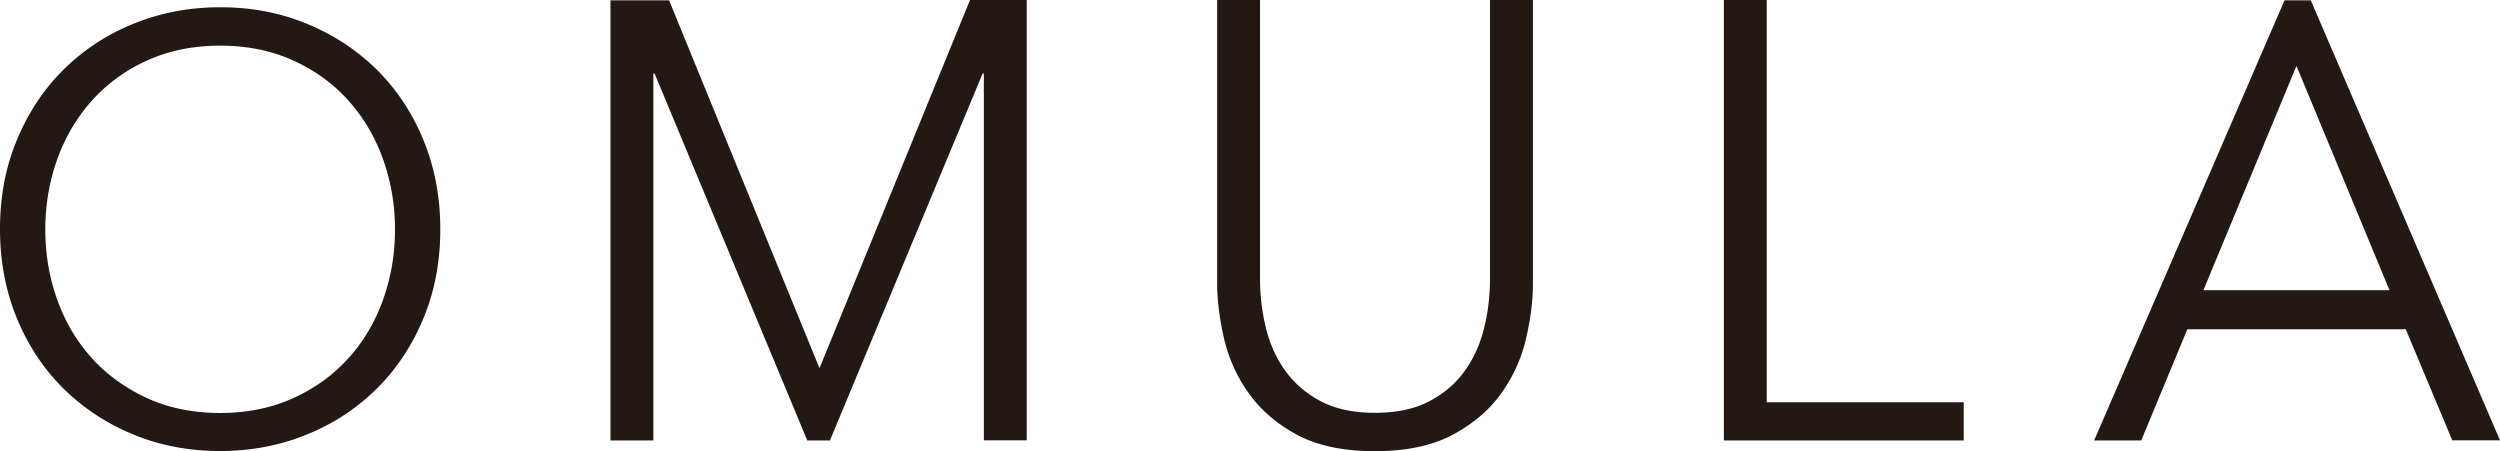
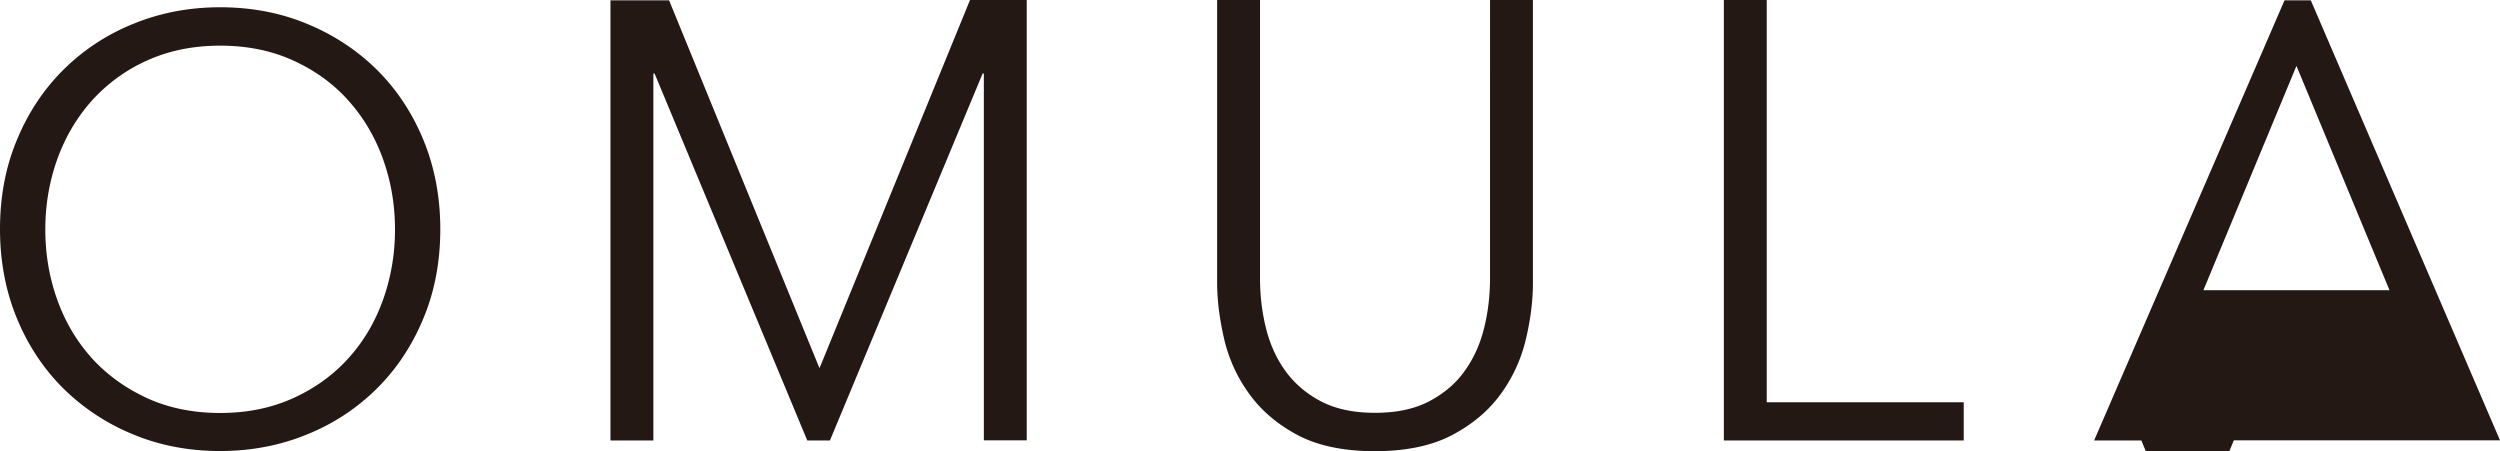
<svg xmlns="http://www.w3.org/2000/svg" viewBox="0 0 144.56 26.09">
-   <path d="M25.46 13.25c0 1.86-.32 3.58-.97 5.14-.64 1.56-1.54 2.92-2.67 4.05a12.17 12.17 0 01-4.04 2.67c-1.55.64-3.24.97-5.05.97s-3.5-.32-5.05-.97a12.43 12.43 0 01-4.04-2.67C2.5 21.3 1.61 19.95.97 18.39.33 16.83 0 15.11 0 13.25s.32-3.58.97-5.14c.64-1.56 1.54-2.92 2.67-4.05a12.17 12.17 0 014.04-2.67C9.23.75 10.92.42 12.73.42s3.5.32 5.05.97c1.55.64 2.9 1.54 4.04 2.67 1.14 1.14 2.03 2.49 2.67 4.05.64 1.56.97 3.28.97 5.14zm-2.62.02c0-1.42-.23-2.78-.69-4.06-.46-1.29-1.13-2.42-2-3.39-.87-.98-1.94-1.75-3.19-2.32-1.25-.57-2.66-.86-4.23-.86s-2.97.29-4.23.86a9.582 9.582 0 00-3.19 2.32c-.87.98-1.54 2.11-2 3.39-.46 1.29-.69 2.64-.69 4.06s.23 2.78.69 4.06c.46 1.29 1.13 2.41 2 3.38.87.96 1.94 1.73 3.19 2.31 1.25.57 2.66.86 4.23.86s2.97-.29 4.23-.86c1.25-.57 2.32-1.34 3.19-2.31.87-.96 1.54-2.09 2-3.38.46-1.29.69-2.64.69-4.06zm24.53 7.99h.03L56.09 0h3.28v25.46h-2.48V4.25h-.07l-8.83 21.22h-1.31L37.85 4.25h-.07v21.22H35.3V.02h3.39l8.68 21.23zm32.15 4.83c-1.84 0-3.35-.32-4.52-.95-1.17-.63-2.1-1.43-2.79-2.4a8.77 8.77 0 01-1.43-3.16c-.26-1.14-.4-2.21-.4-3.23V0h2.48v16.08c0 .99.11 1.95.34 2.88.23.93.6 1.76 1.12 2.48.52.72 1.2 1.31 2.05 1.76.85.45 1.9.67 3.14.67s2.29-.22 3.14-.67c.85-.45 1.54-1.03 2.05-1.76.52-.72.89-1.55 1.12-2.48.23-.93.34-1.89.34-2.88V0h2.48v16.35c0 1.01-.13 2.09-.4 3.23a8.77 8.77 0 01-1.43 3.16c-.69.97-1.63 1.77-2.81 2.4-1.18.63-2.69.95-4.5.95zm22.64-2.83h11.39v2.21H99.68V0h2.48v23.26zm21.66 2.21h-2.73L132.1.02h1.52l10.94 25.44h-2.76l-2.69-6.42h-12.63l-2.66 6.42zm3.59-8.69h10.76l-5.38-12.97-5.38 12.97z" fill="#231814" />
+   <path d="M25.46 13.25c0 1.86-.32 3.58-.97 5.14-.64 1.56-1.54 2.92-2.67 4.05a12.17 12.17 0 01-4.04 2.67c-1.55.64-3.24.97-5.05.97s-3.5-.32-5.05-.97a12.43 12.43 0 01-4.04-2.67C2.5 21.3 1.61 19.95.97 18.39.33 16.83 0 15.11 0 13.25s.32-3.58.97-5.14c.64-1.56 1.54-2.92 2.67-4.05a12.17 12.17 0 014.04-2.67C9.23.75 10.92.42 12.73.42s3.5.32 5.05.97c1.55.64 2.9 1.54 4.04 2.67 1.14 1.14 2.03 2.49 2.67 4.05.64 1.56.97 3.28.97 5.14zm-2.62.02c0-1.42-.23-2.78-.69-4.06-.46-1.29-1.13-2.42-2-3.39-.87-.98-1.94-1.75-3.19-2.32-1.25-.57-2.66-.86-4.23-.86s-2.97.29-4.23.86a9.582 9.582 0 00-3.19 2.32c-.87.98-1.54 2.11-2 3.39-.46 1.29-.69 2.64-.69 4.06s.23 2.78.69 4.06c.46 1.29 1.13 2.41 2 3.38.87.96 1.94 1.73 3.19 2.31 1.25.57 2.66.86 4.23.86s2.97-.29 4.23-.86c1.25-.57 2.32-1.34 3.19-2.31.87-.96 1.54-2.09 2-3.38.46-1.29.69-2.64.69-4.06zm24.53 7.99h.03L56.09 0h3.28v25.46h-2.48V4.25h-.07l-8.83 21.22h-1.31L37.85 4.25h-.07v21.22H35.3V.02h3.39l8.68 21.23zm32.15 4.83c-1.84 0-3.35-.32-4.52-.95-1.17-.63-2.1-1.43-2.79-2.4a8.77 8.77 0 01-1.43-3.16c-.26-1.14-.4-2.21-.4-3.23V0h2.48v16.08c0 .99.11 1.95.34 2.88.23.93.6 1.76 1.12 2.48.52.72 1.2 1.31 2.05 1.76.85.45 1.9.67 3.14.67s2.29-.22 3.14-.67c.85-.45 1.54-1.03 2.05-1.76.52-.72.89-1.55 1.12-2.48.23-.93.34-1.89.34-2.88V0h2.48v16.35c0 1.01-.13 2.09-.4 3.23a8.77 8.77 0 01-1.43 3.16c-.69.97-1.63 1.77-2.81 2.4-1.18.63-2.69.95-4.5.95zm22.64-2.83h11.39v2.21H99.68V0h2.48v23.26zm21.66 2.21h-2.73L132.1.02h1.52l10.94 25.44h-2.76h-12.63l-2.66 6.42zm3.59-8.69h10.76l-5.38-12.97-5.38 12.97z" fill="#231814" />
</svg>